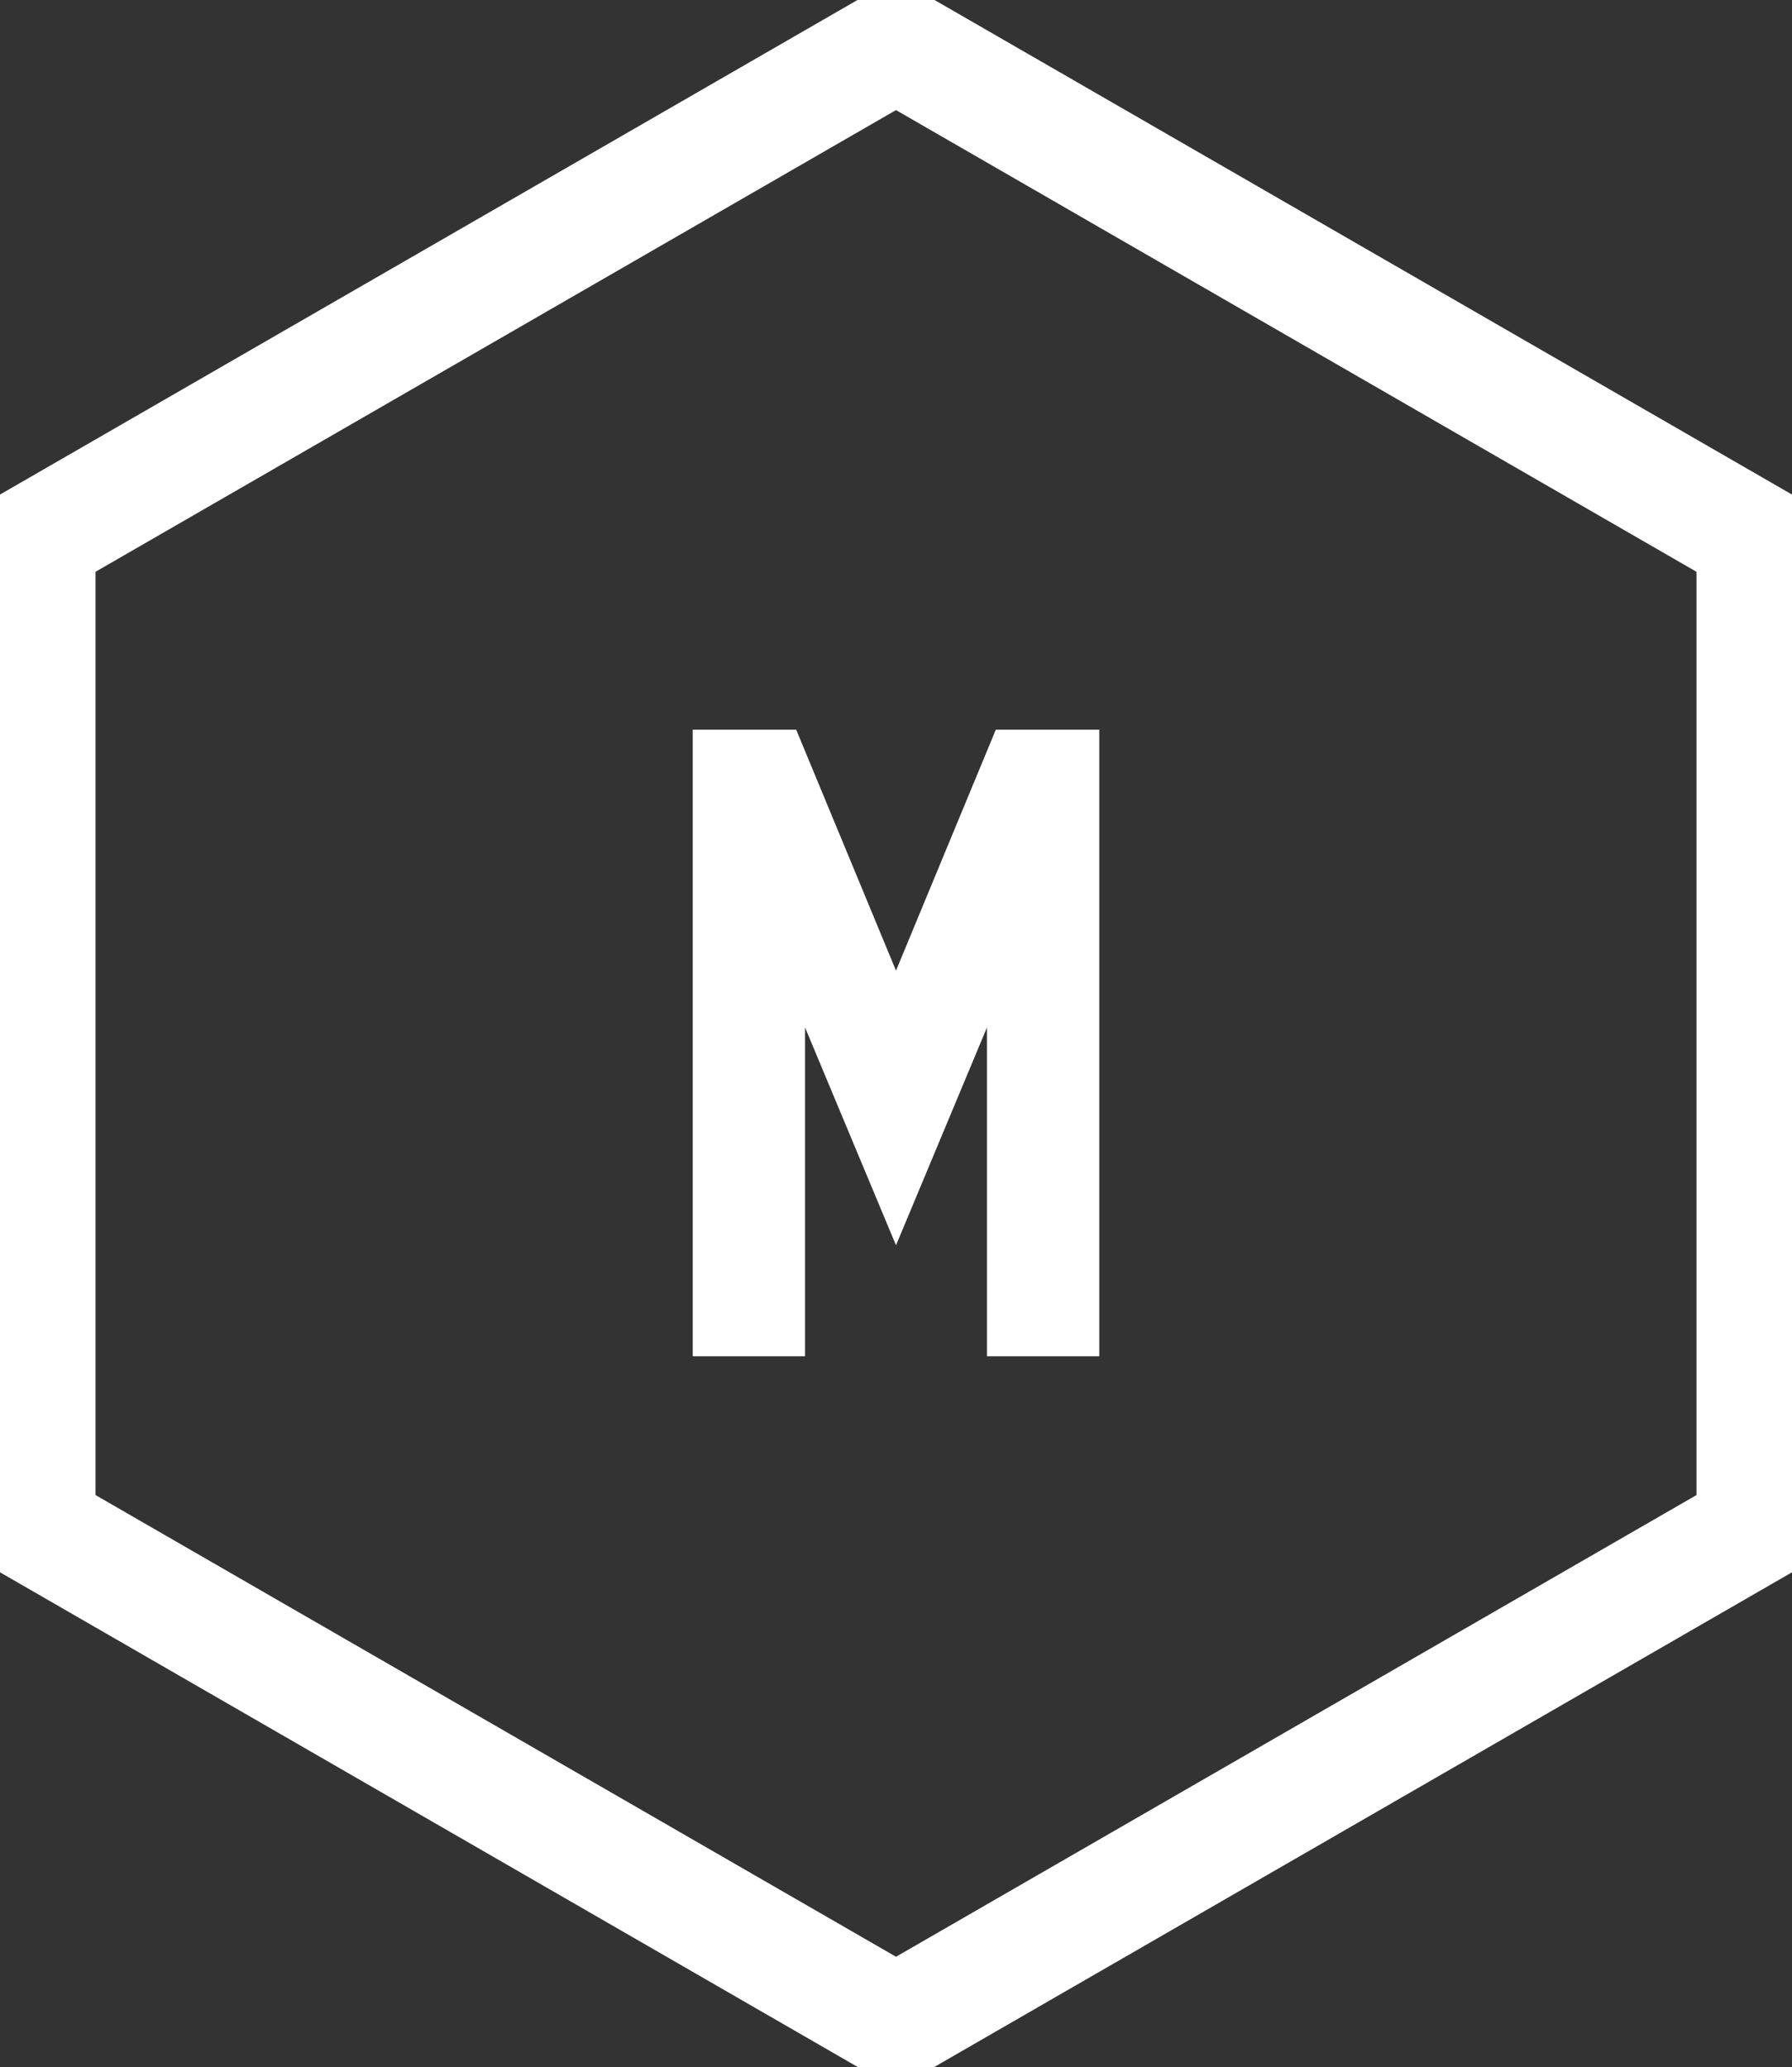
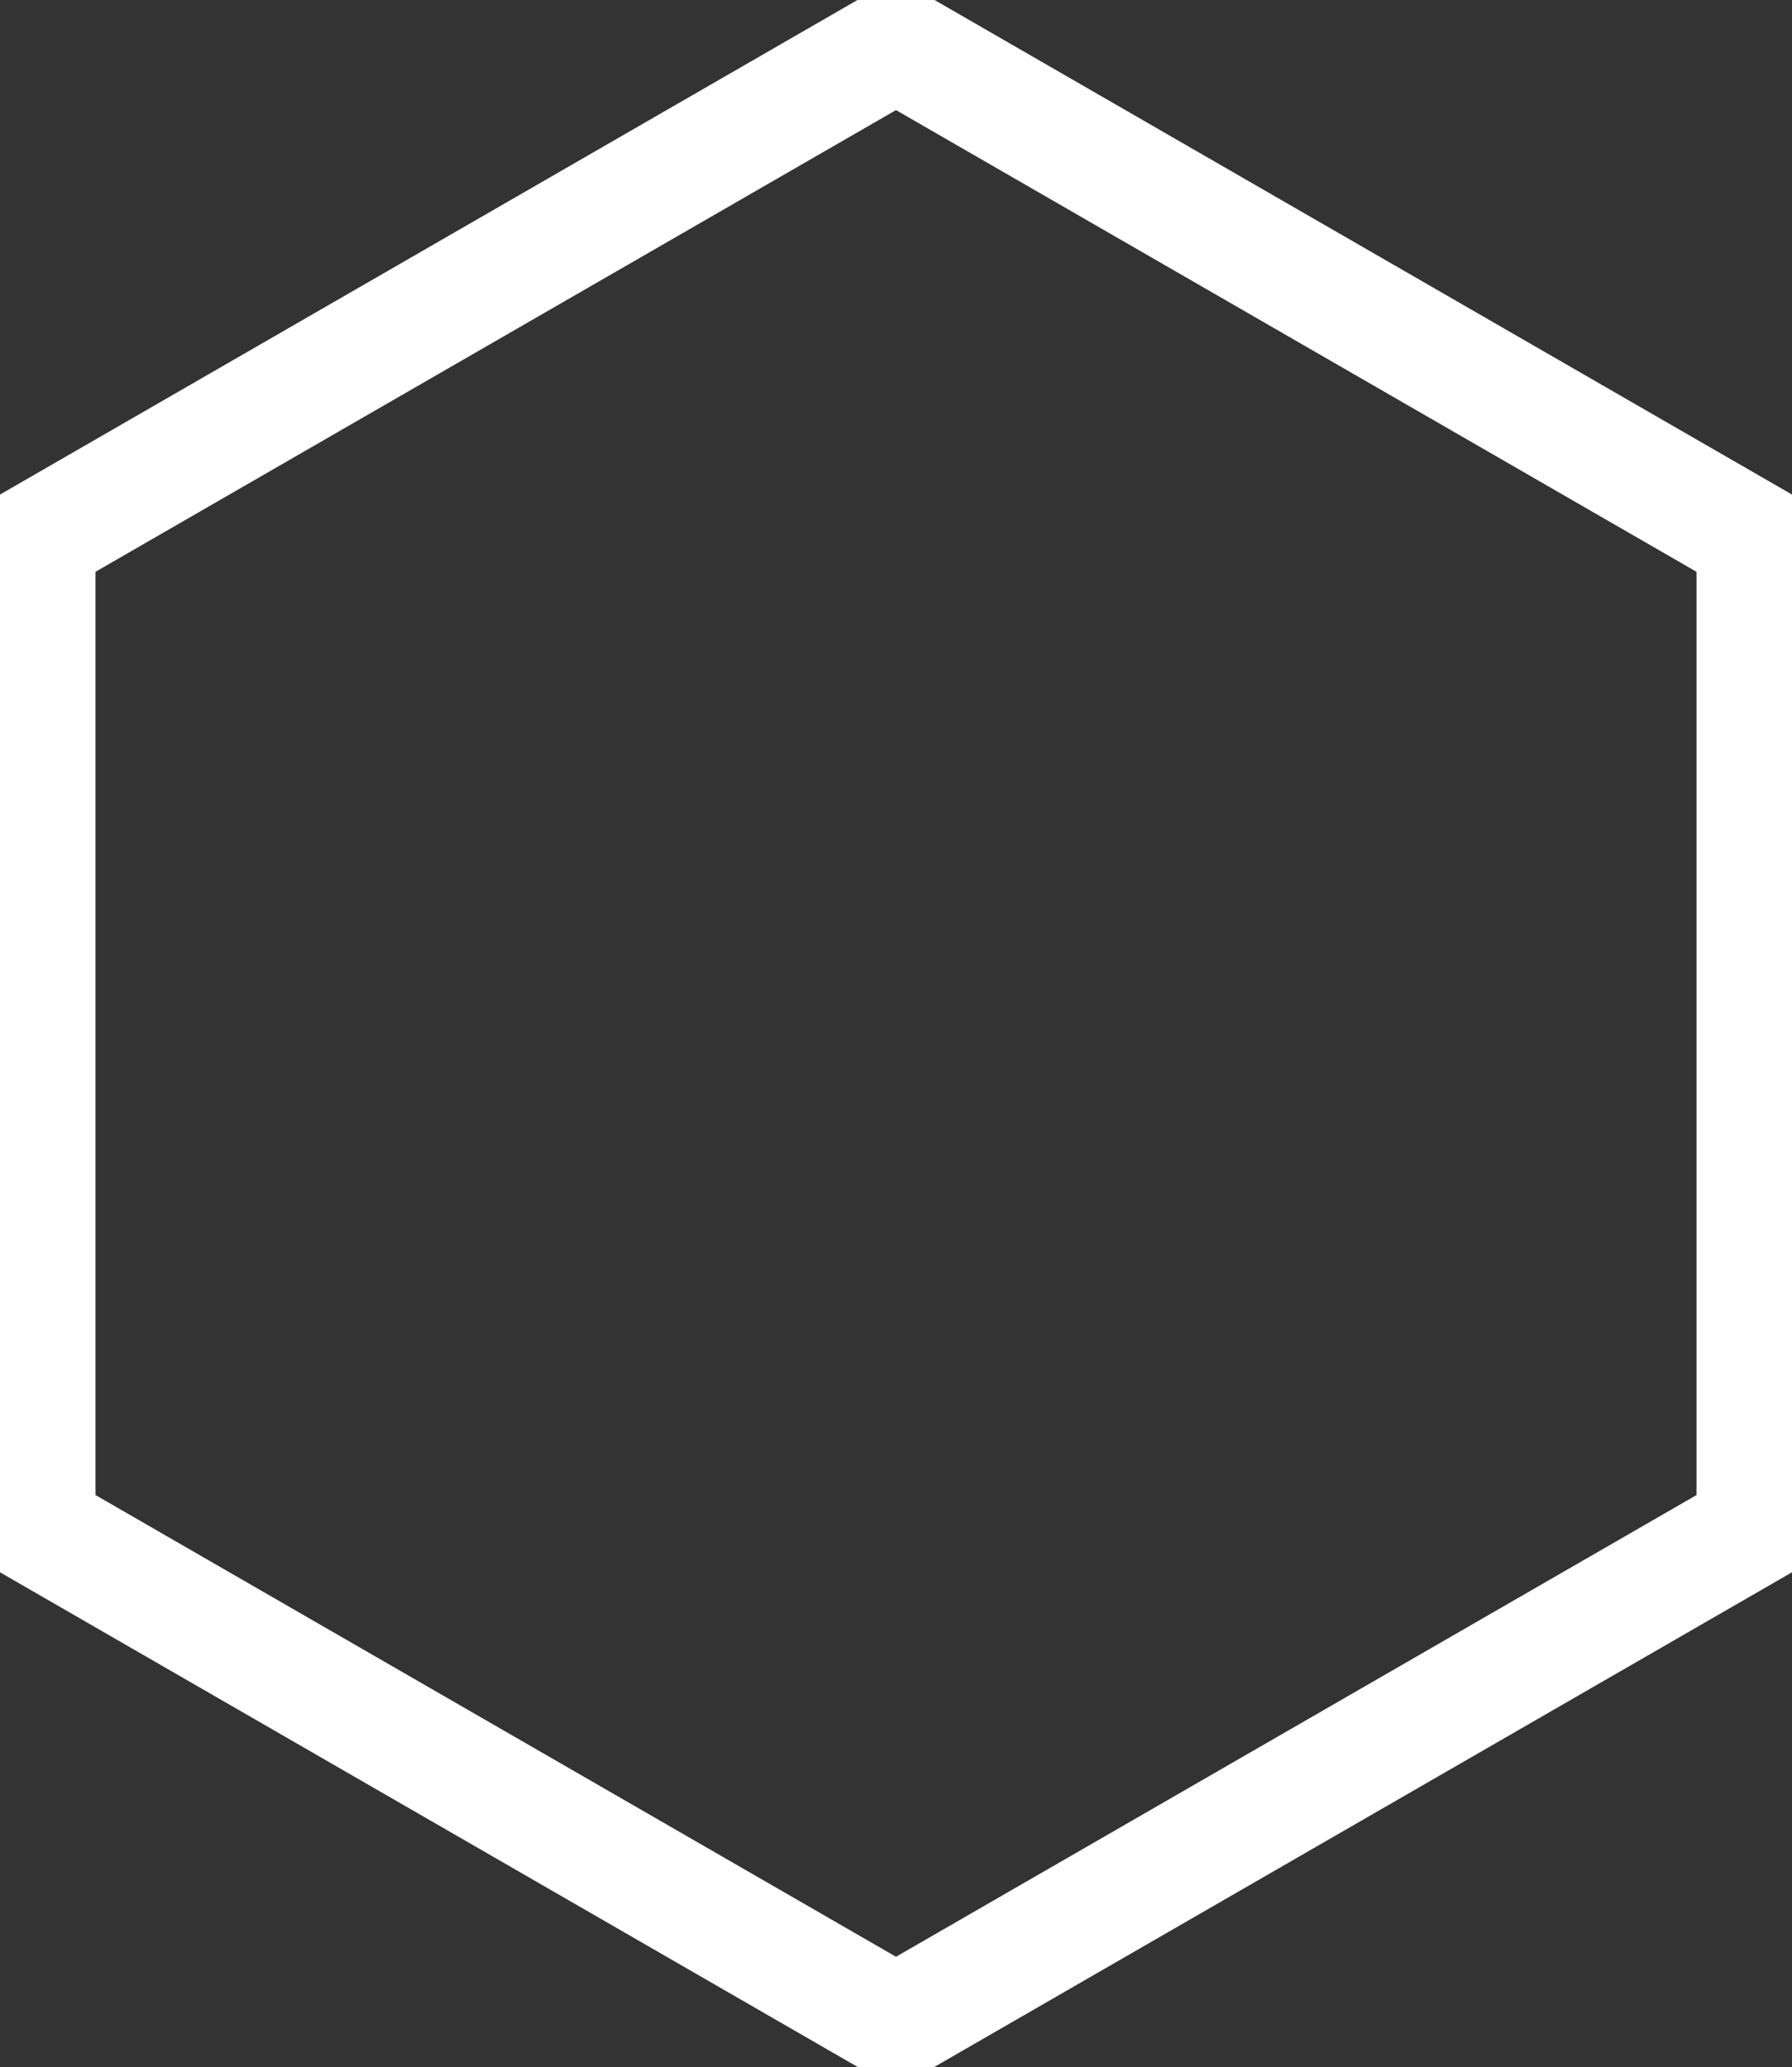
<svg xmlns="http://www.w3.org/2000/svg" version="1.1" viewBox="0 0 469 541.1">
  <rect x="0" y="0" width="469" height="541.1" fill="#333333" stroke="none" />
-   <path d="M234.5,11.5L10,141v259l224.5,129.5L459,400V141L234.5,11.5z" fill="none" stroke="white" stroke-width="30" stroke-miterlimit="10" />
-   <path d="M267.3,201h10.4v144h-9.4V220h-0.4l-33.4,80l-33.4-80l-0.4,0.4V345h-9.4V201h10.4l32.8,79.2L267.3,201 L267.3,201z" fill="white" stroke="white" stroke-width="20" stroke-miterlimit="10" />
+   <path d="M234.5,11.5L10,141v259l224.5,129.5L459,400V141z" fill="none" stroke="white" stroke-width="30" stroke-miterlimit="10" />
</svg>